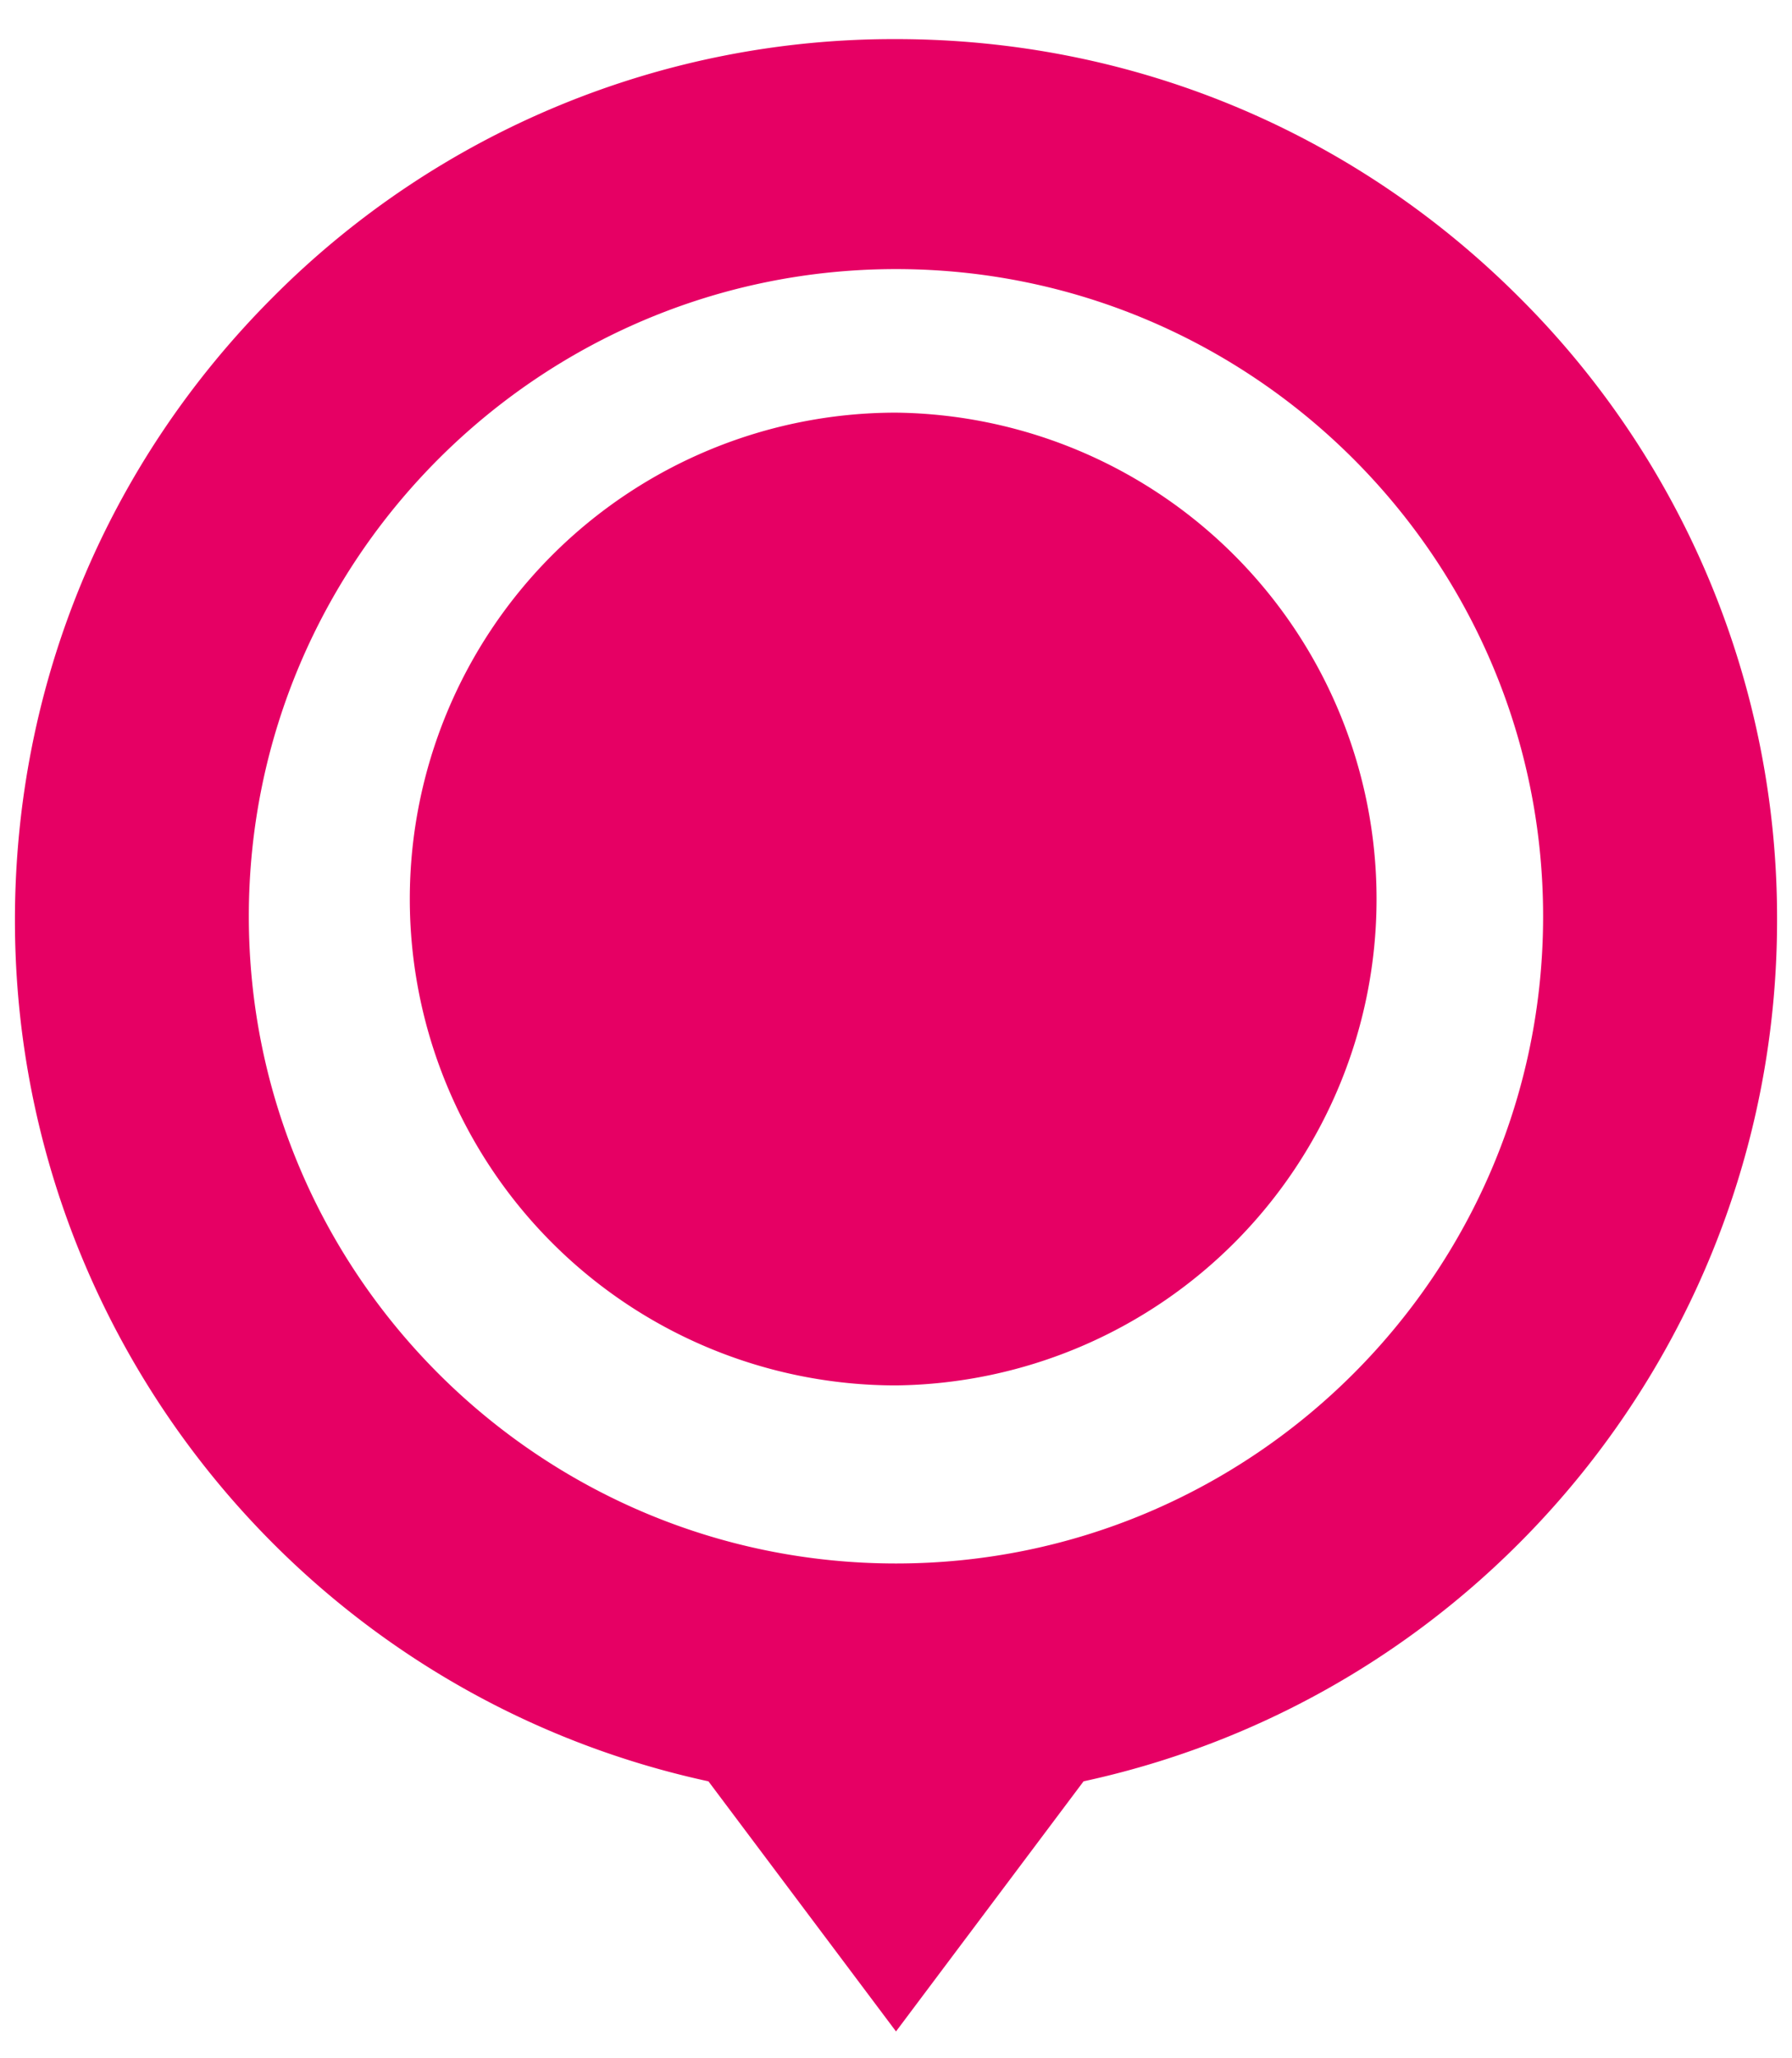
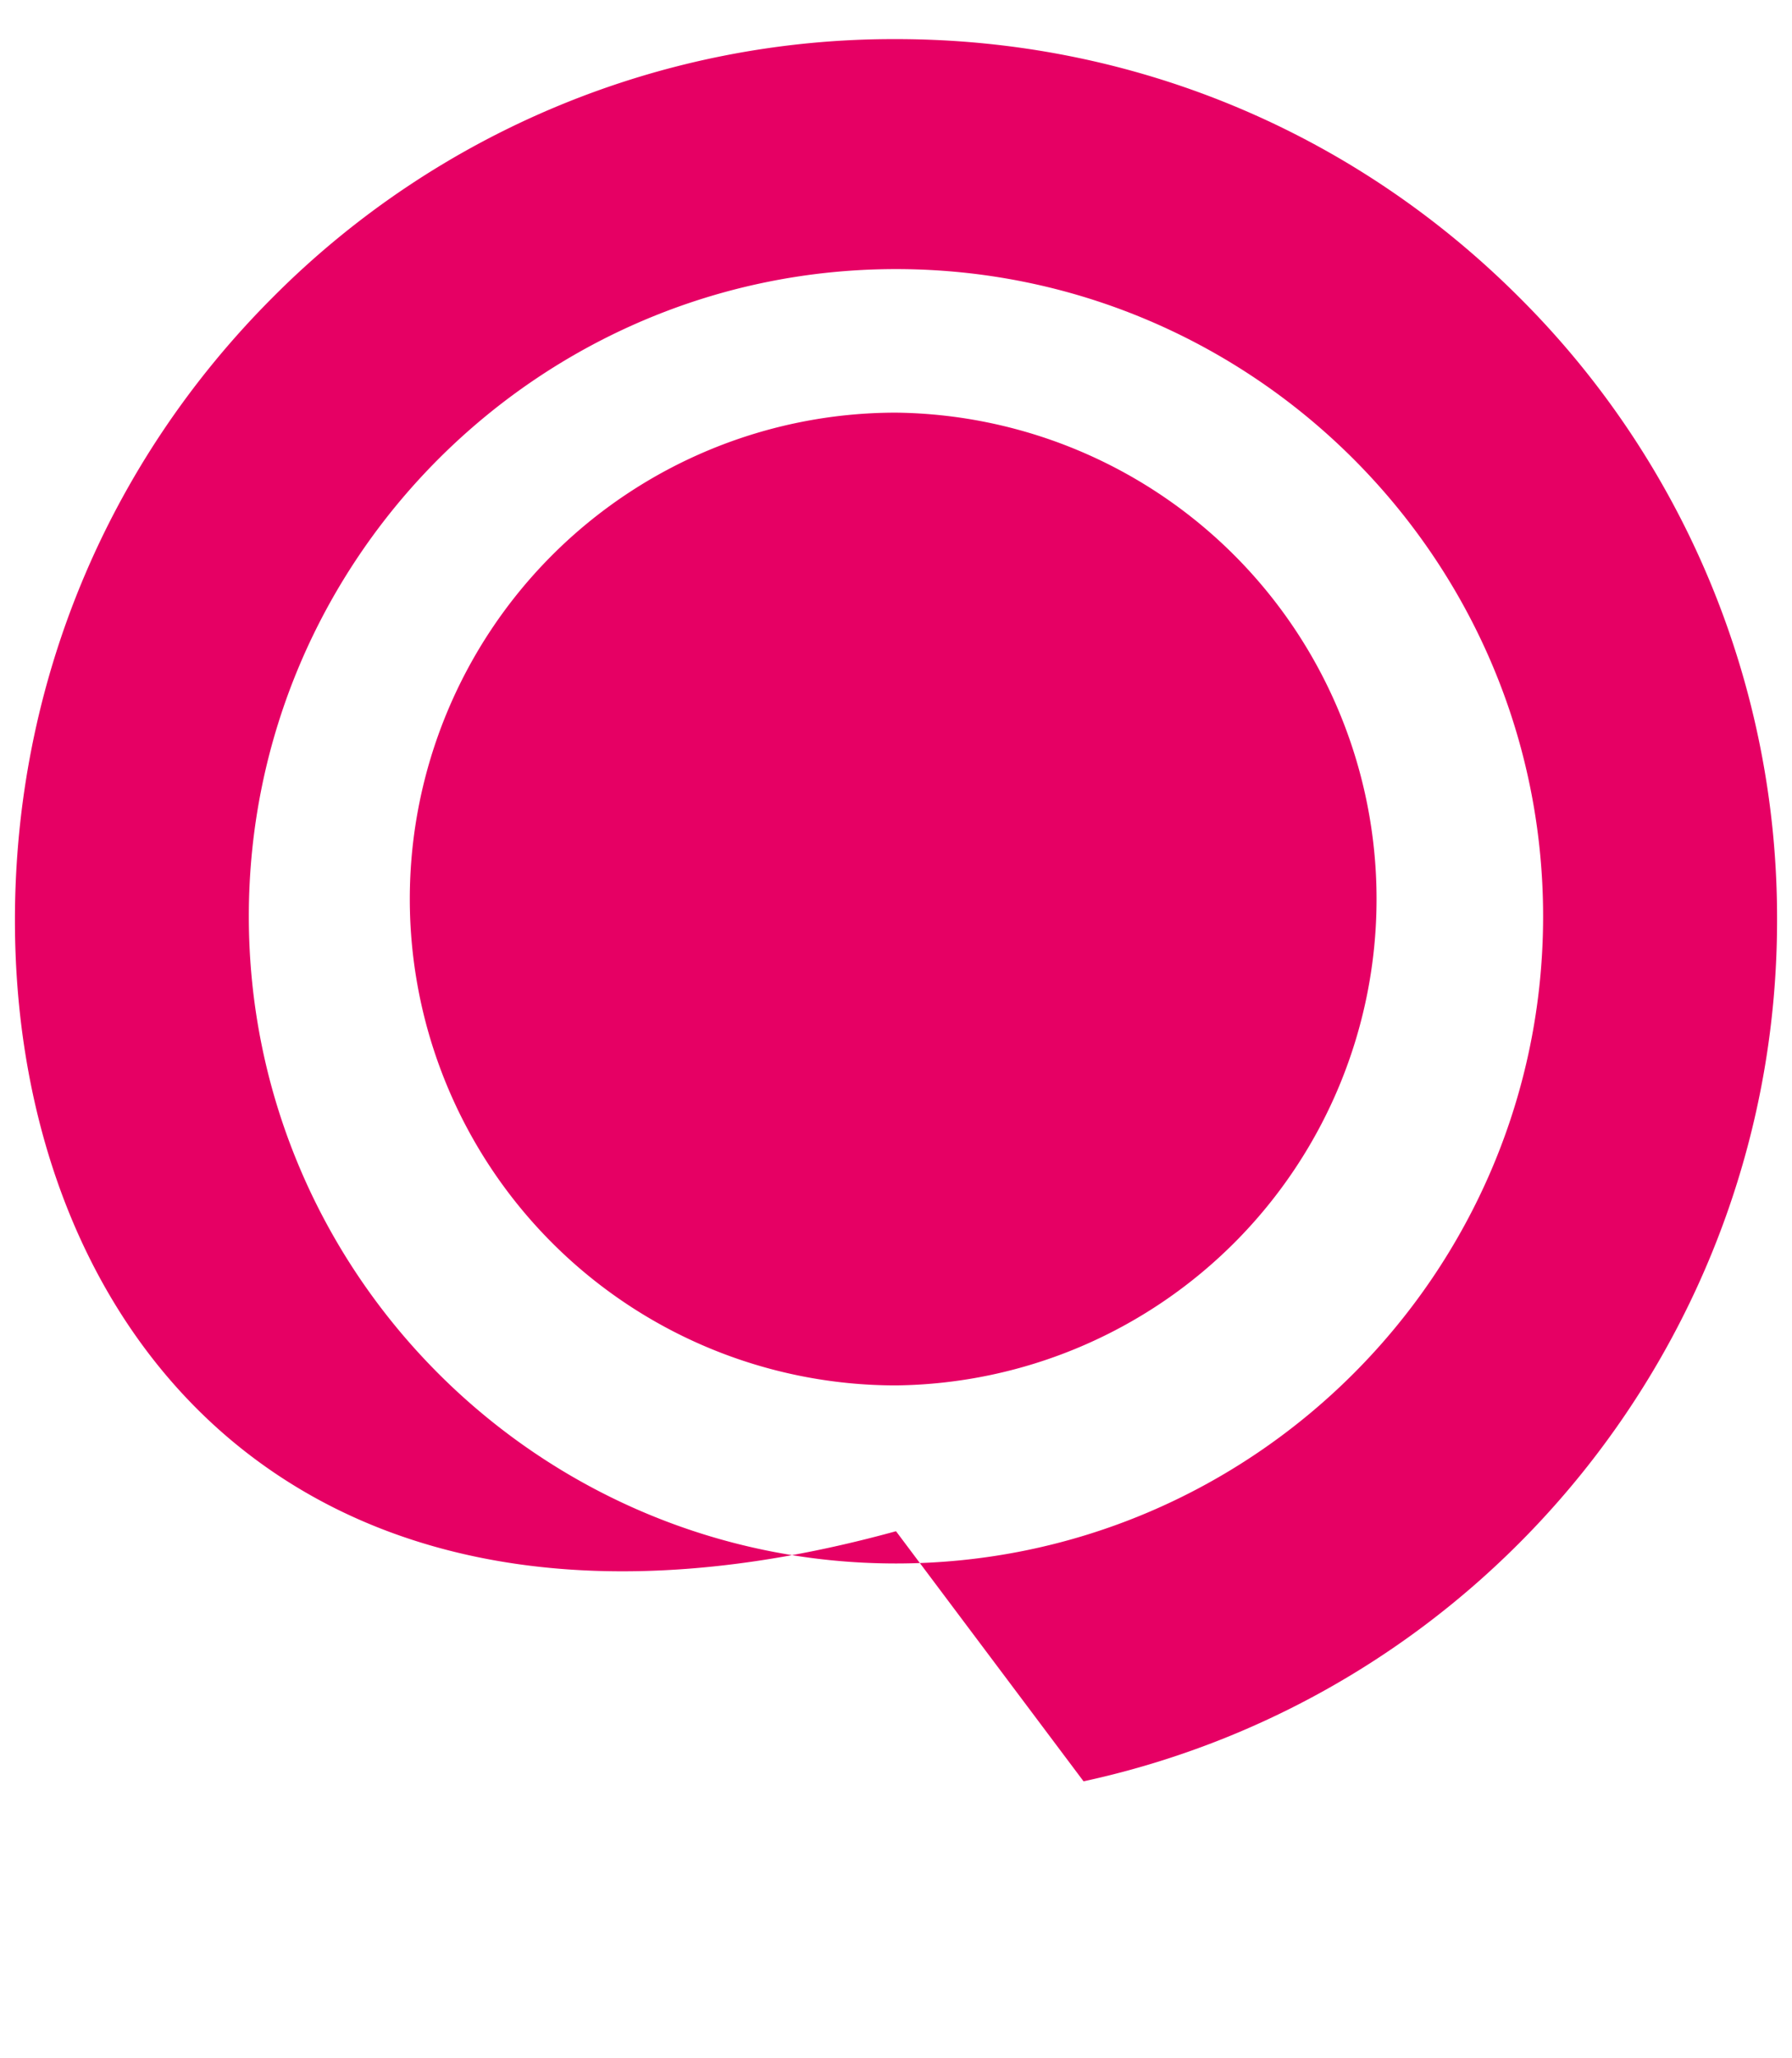
<svg xmlns="http://www.w3.org/2000/svg" width="27" height="31">
-   <path fill-rule="evenodd" fill="#e60064" d="M16.326 26.829L13.5 30.596l-2.826-3.767C4.598 25.513.225 20.114.225 13.86c0-3.545 1.381-6.878 3.888-9.385A13.191 13.191 0 0113.5.589c3.546 0 6.879 1.38 9.387 3.886a13.186 13.186 0 013.888 9.385c0 6.254-4.374 11.653-10.449 12.969zM13.5 4.053c-5.377 0-9.751 4.373-9.751 9.748 0 5.376 4.374 9.747 9.751 9.747 5.376 0 9.75-4.371 9.75-9.747 0-5.375-4.374-9.748-9.75-9.748zm0 16.813a7.325 7.325 0 110-14.651 7.326 7.326 0 010 14.651z" />
+   <path fill-rule="evenodd" fill="#e60064" d="M16.326 26.829l-2.826-3.767C4.598 25.513.225 20.114.225 13.86c0-3.545 1.381-6.878 3.888-9.385A13.191 13.191 0 0113.5.589c3.546 0 6.879 1.38 9.387 3.886a13.186 13.186 0 013.888 9.385c0 6.254-4.374 11.653-10.449 12.969zM13.5 4.053c-5.377 0-9.751 4.373-9.751 9.748 0 5.376 4.374 9.747 9.751 9.747 5.376 0 9.75-4.371 9.75-9.747 0-5.375-4.374-9.748-9.75-9.748zm0 16.813a7.325 7.325 0 110-14.651 7.326 7.326 0 010 14.651z" />
</svg>